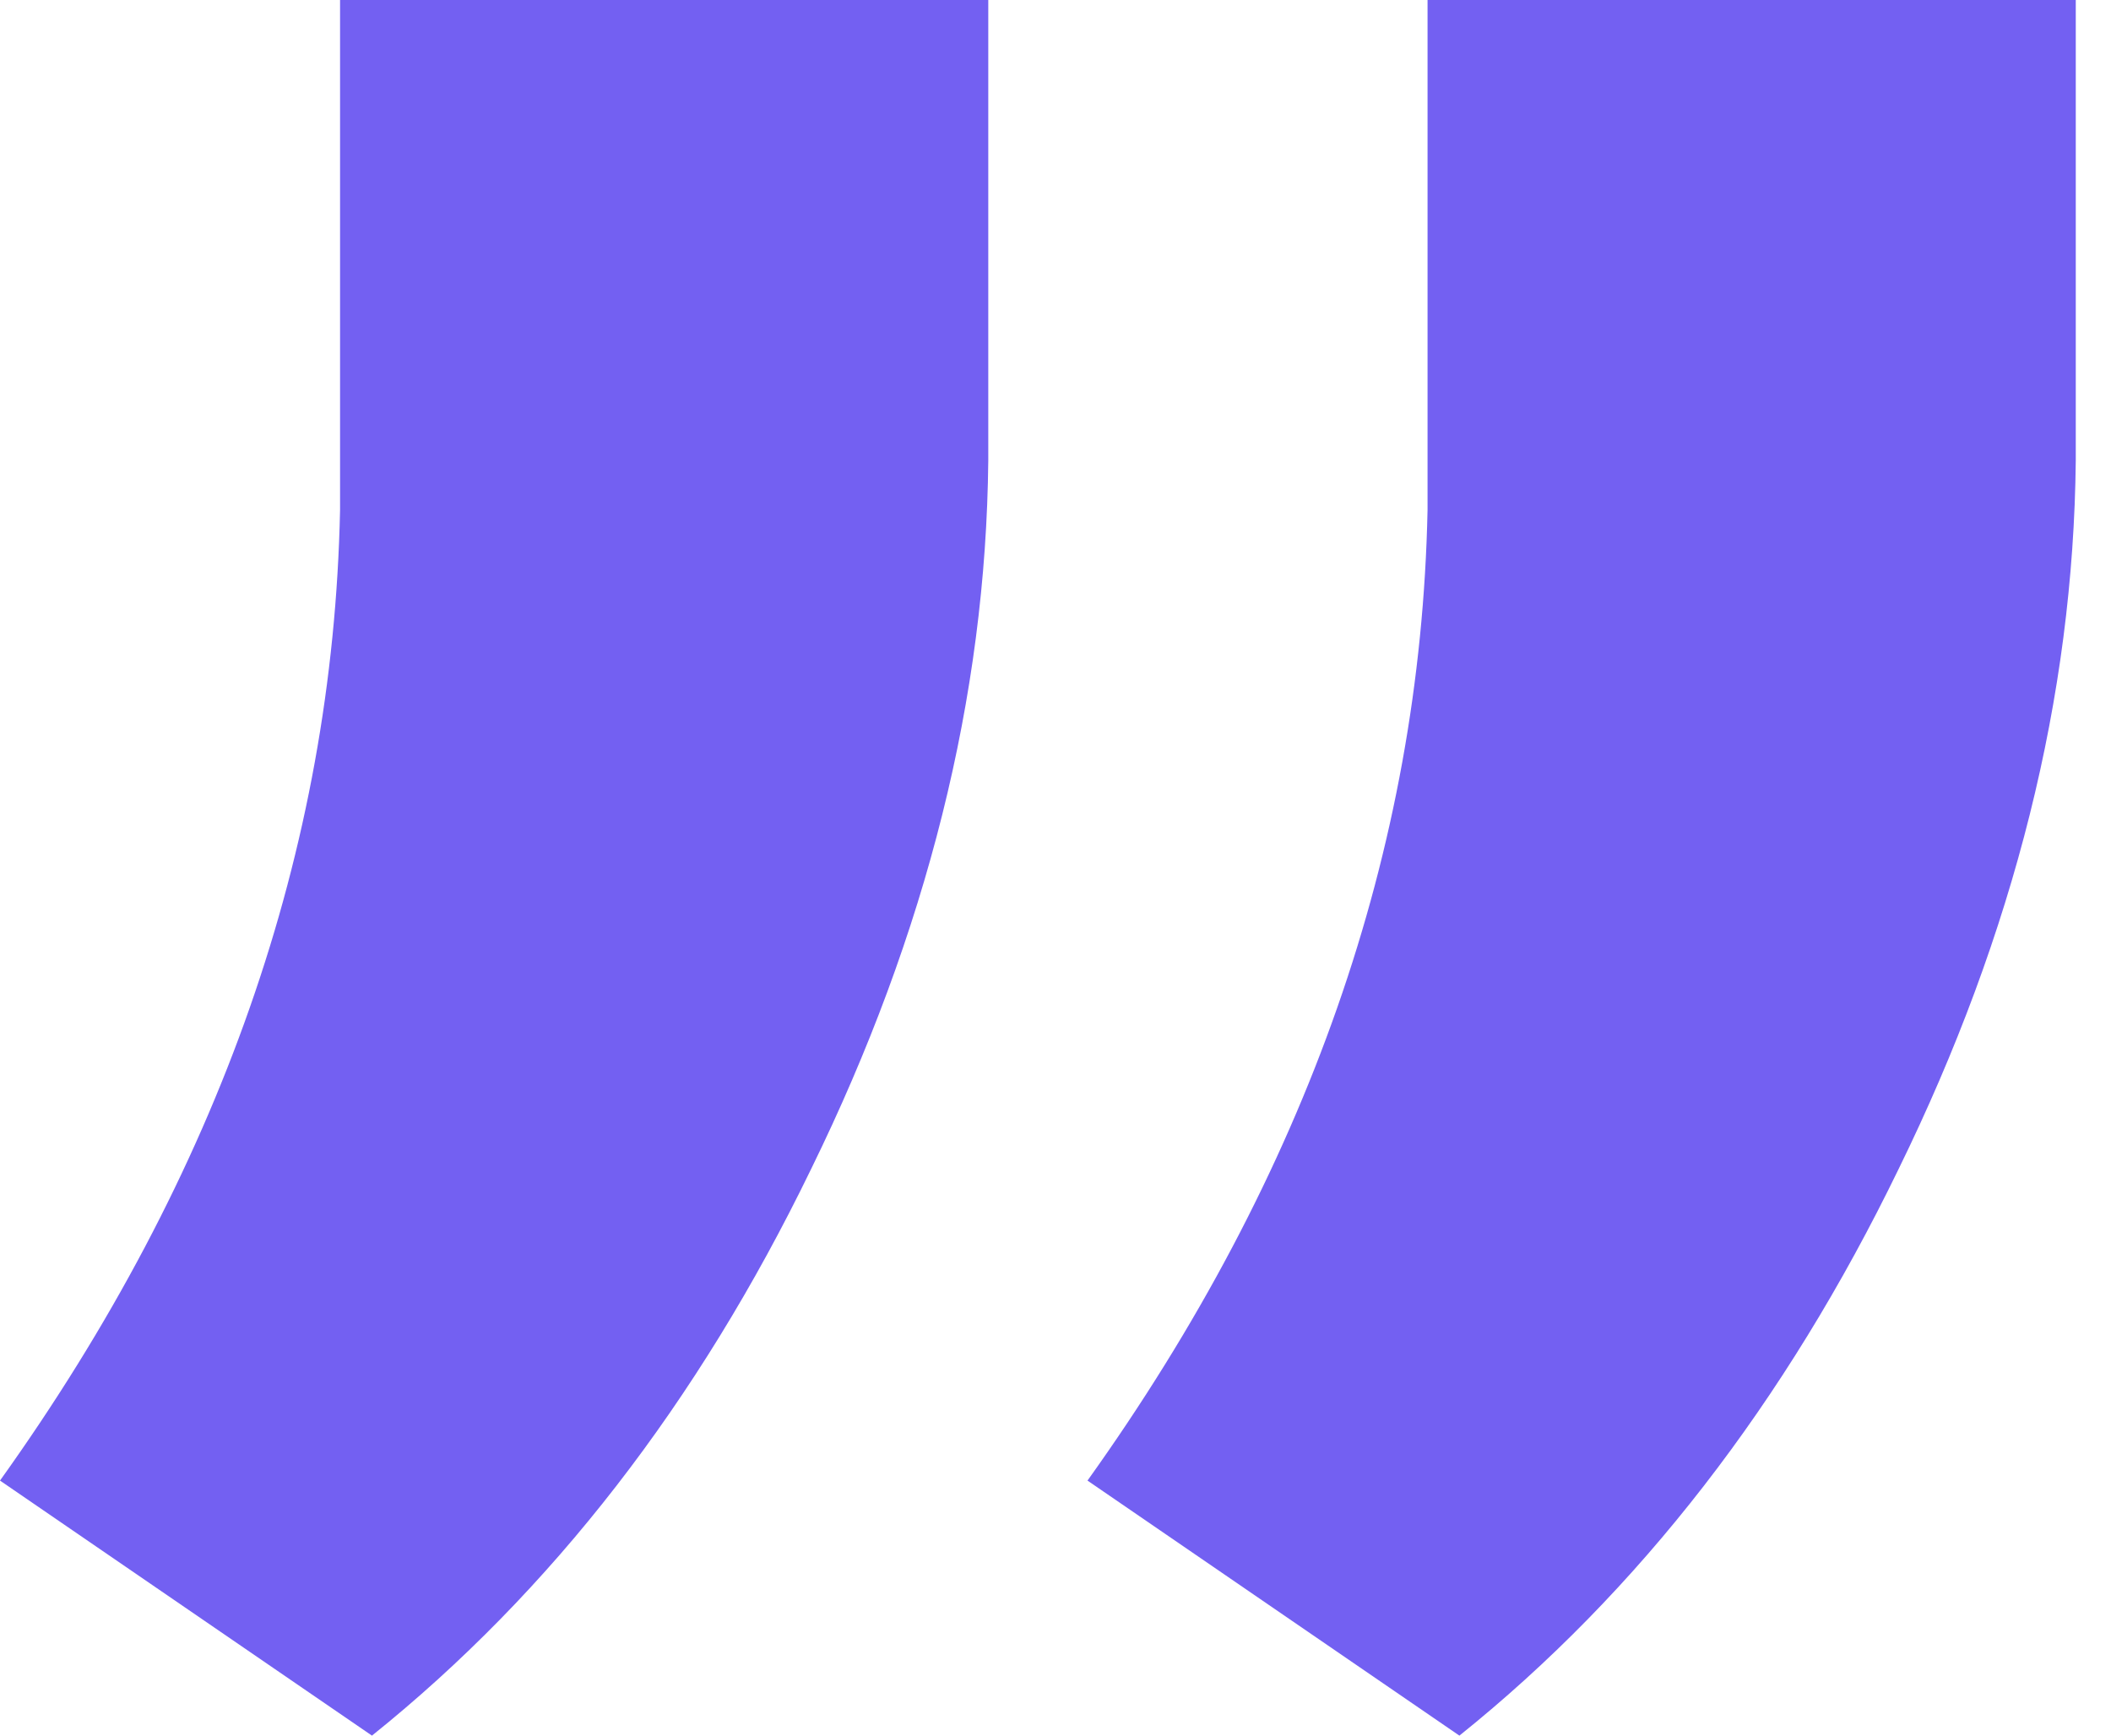
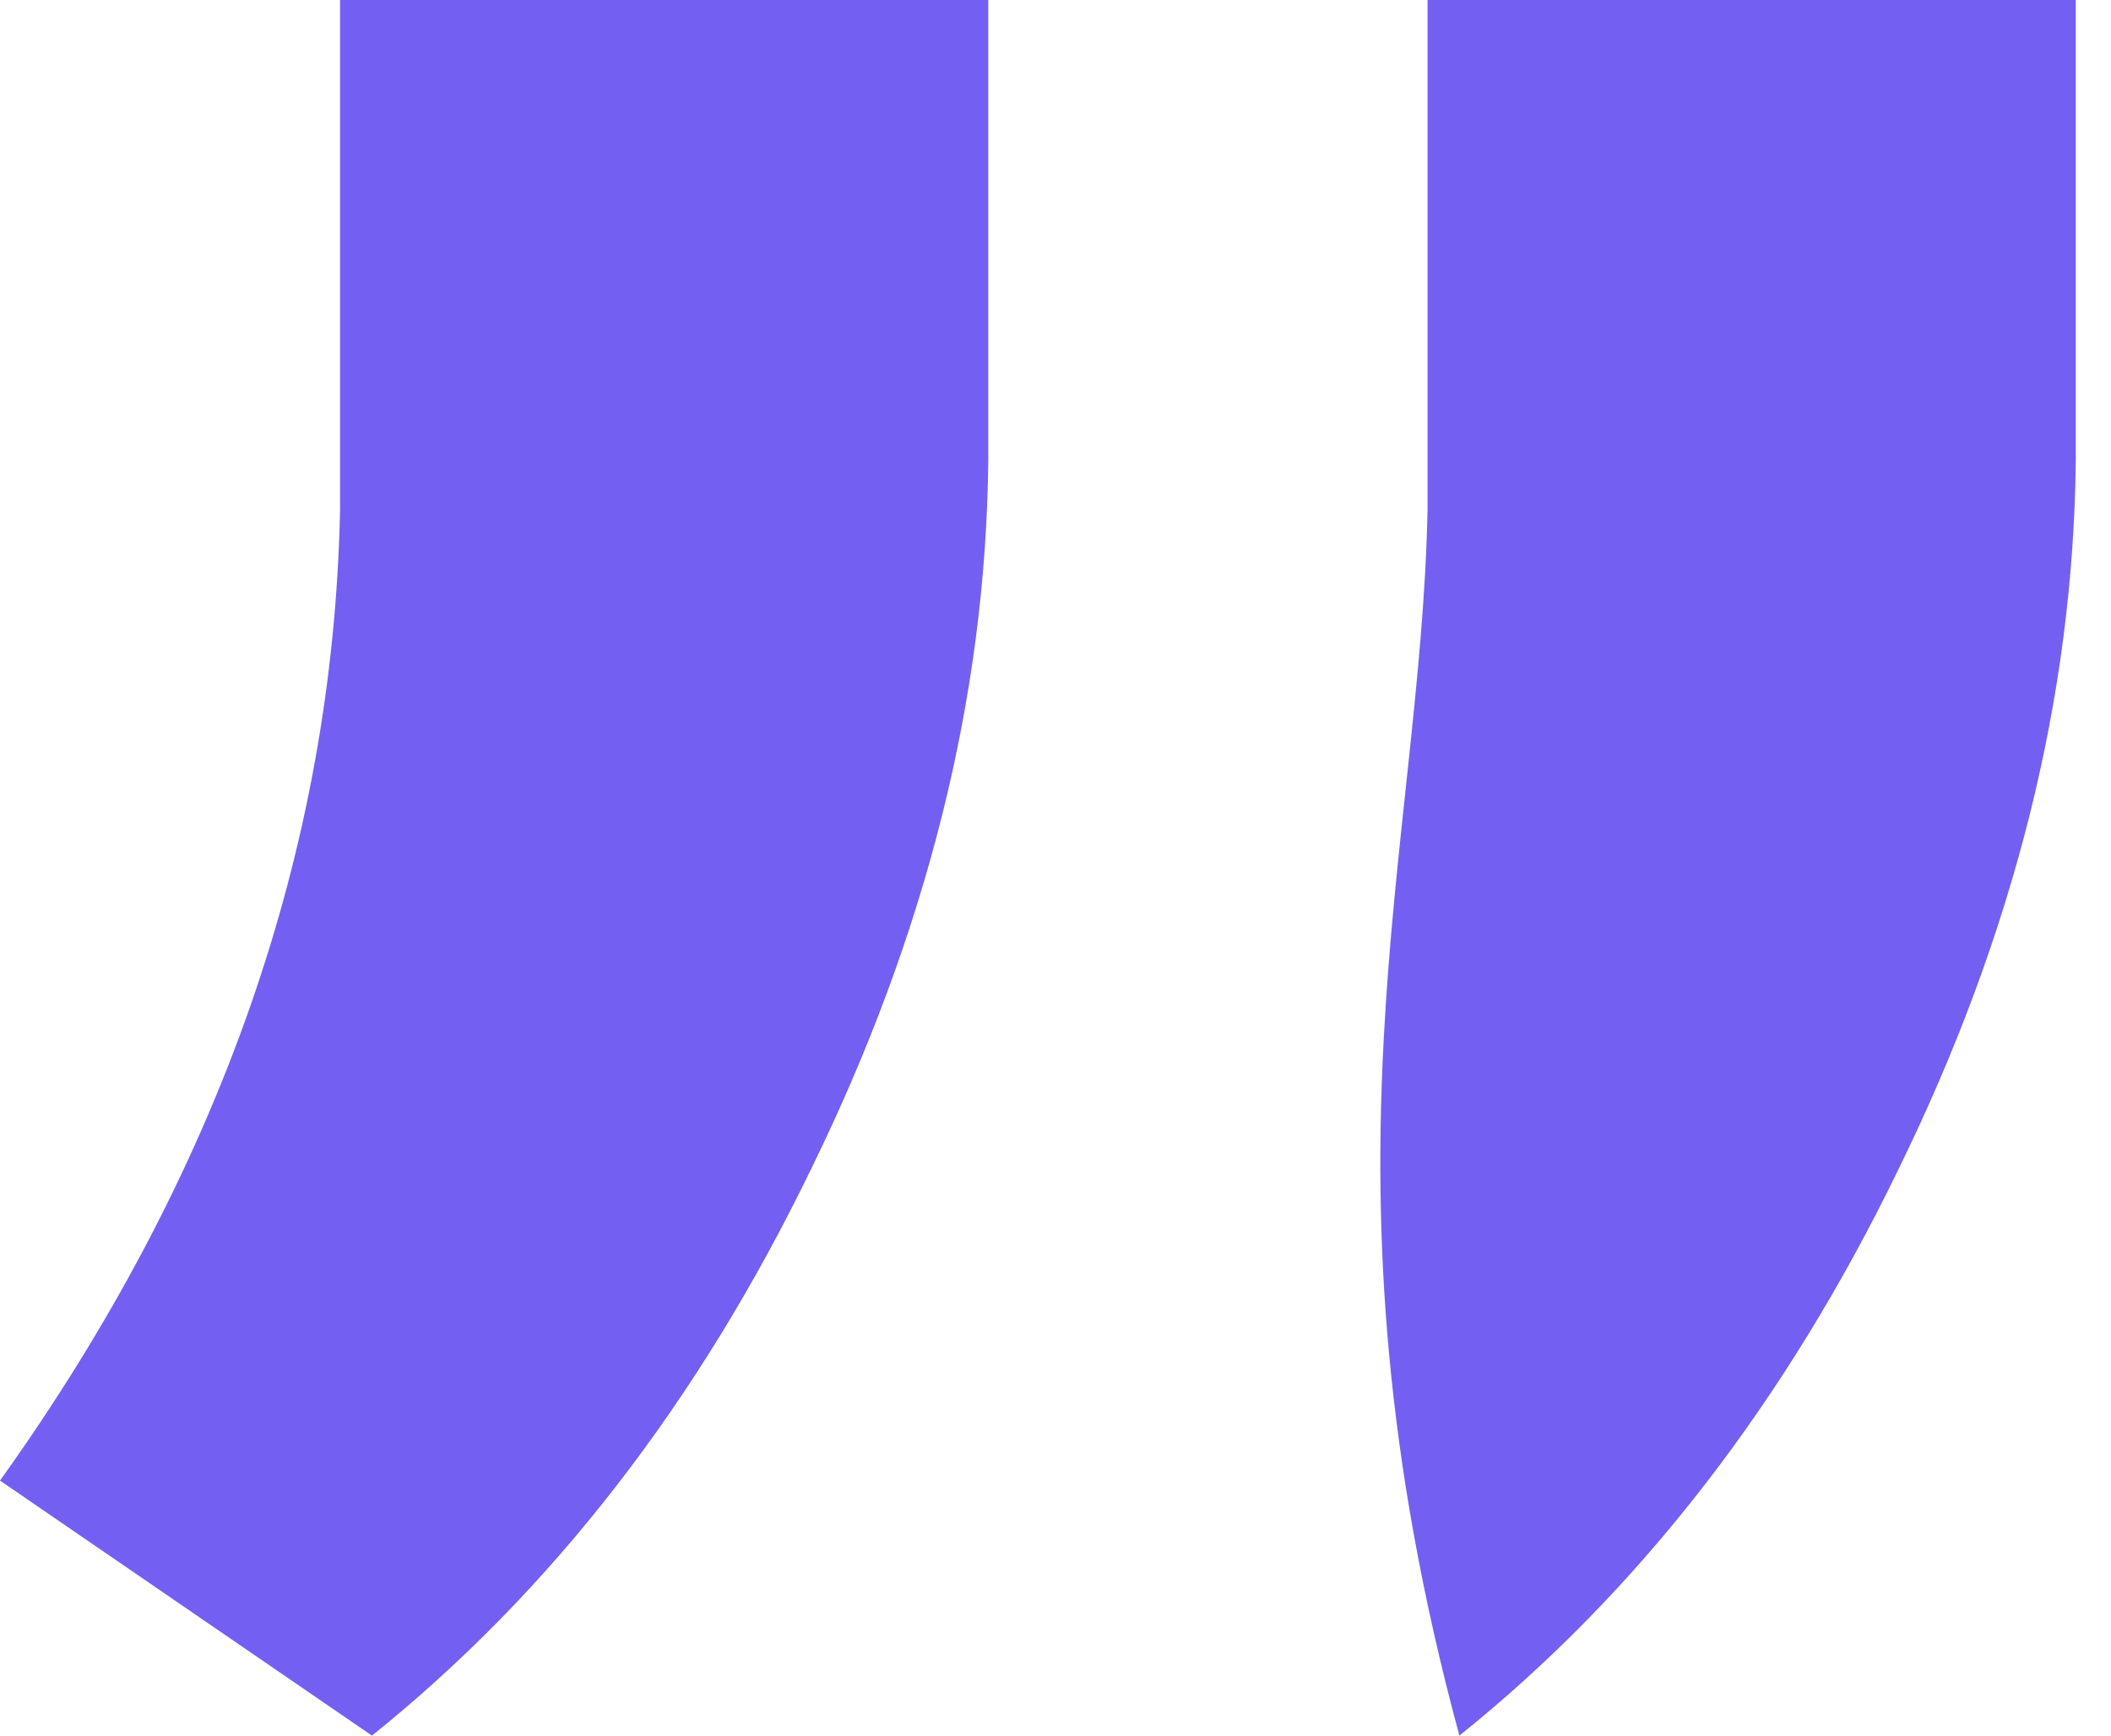
<svg xmlns="http://www.w3.org/2000/svg" width="45" height="37" viewBox="0 0 45 37" fill="none">
-   <path d="M7.929 37L0 31.563C4.682 25.019 7.098 18.122 7.249 10.873V0H21.067V9.816C21.017 14.85 19.759 19.884 17.292 24.918C14.876 29.902 11.754 33.929 7.929 37ZM31.11 37L23.182 31.563C27.863 25.019 30.28 18.122 30.431 10.873V0H44.249V9.816C44.199 14.85 42.94 19.884 40.474 24.918C38.057 29.902 34.936 33.929 31.11 37Z" fill="#7360F2" />
+   <path d="M7.929 37L0 31.563C4.682 25.019 7.098 18.122 7.249 10.873V0H21.067V9.816C21.017 14.85 19.759 19.884 17.292 24.918C14.876 29.902 11.754 33.929 7.929 37ZM31.11 37C27.863 25.019 30.28 18.122 30.431 10.873V0H44.249V9.816C44.199 14.85 42.94 19.884 40.474 24.918C38.057 29.902 34.936 33.929 31.11 37Z" fill="#7360F2" />
</svg>